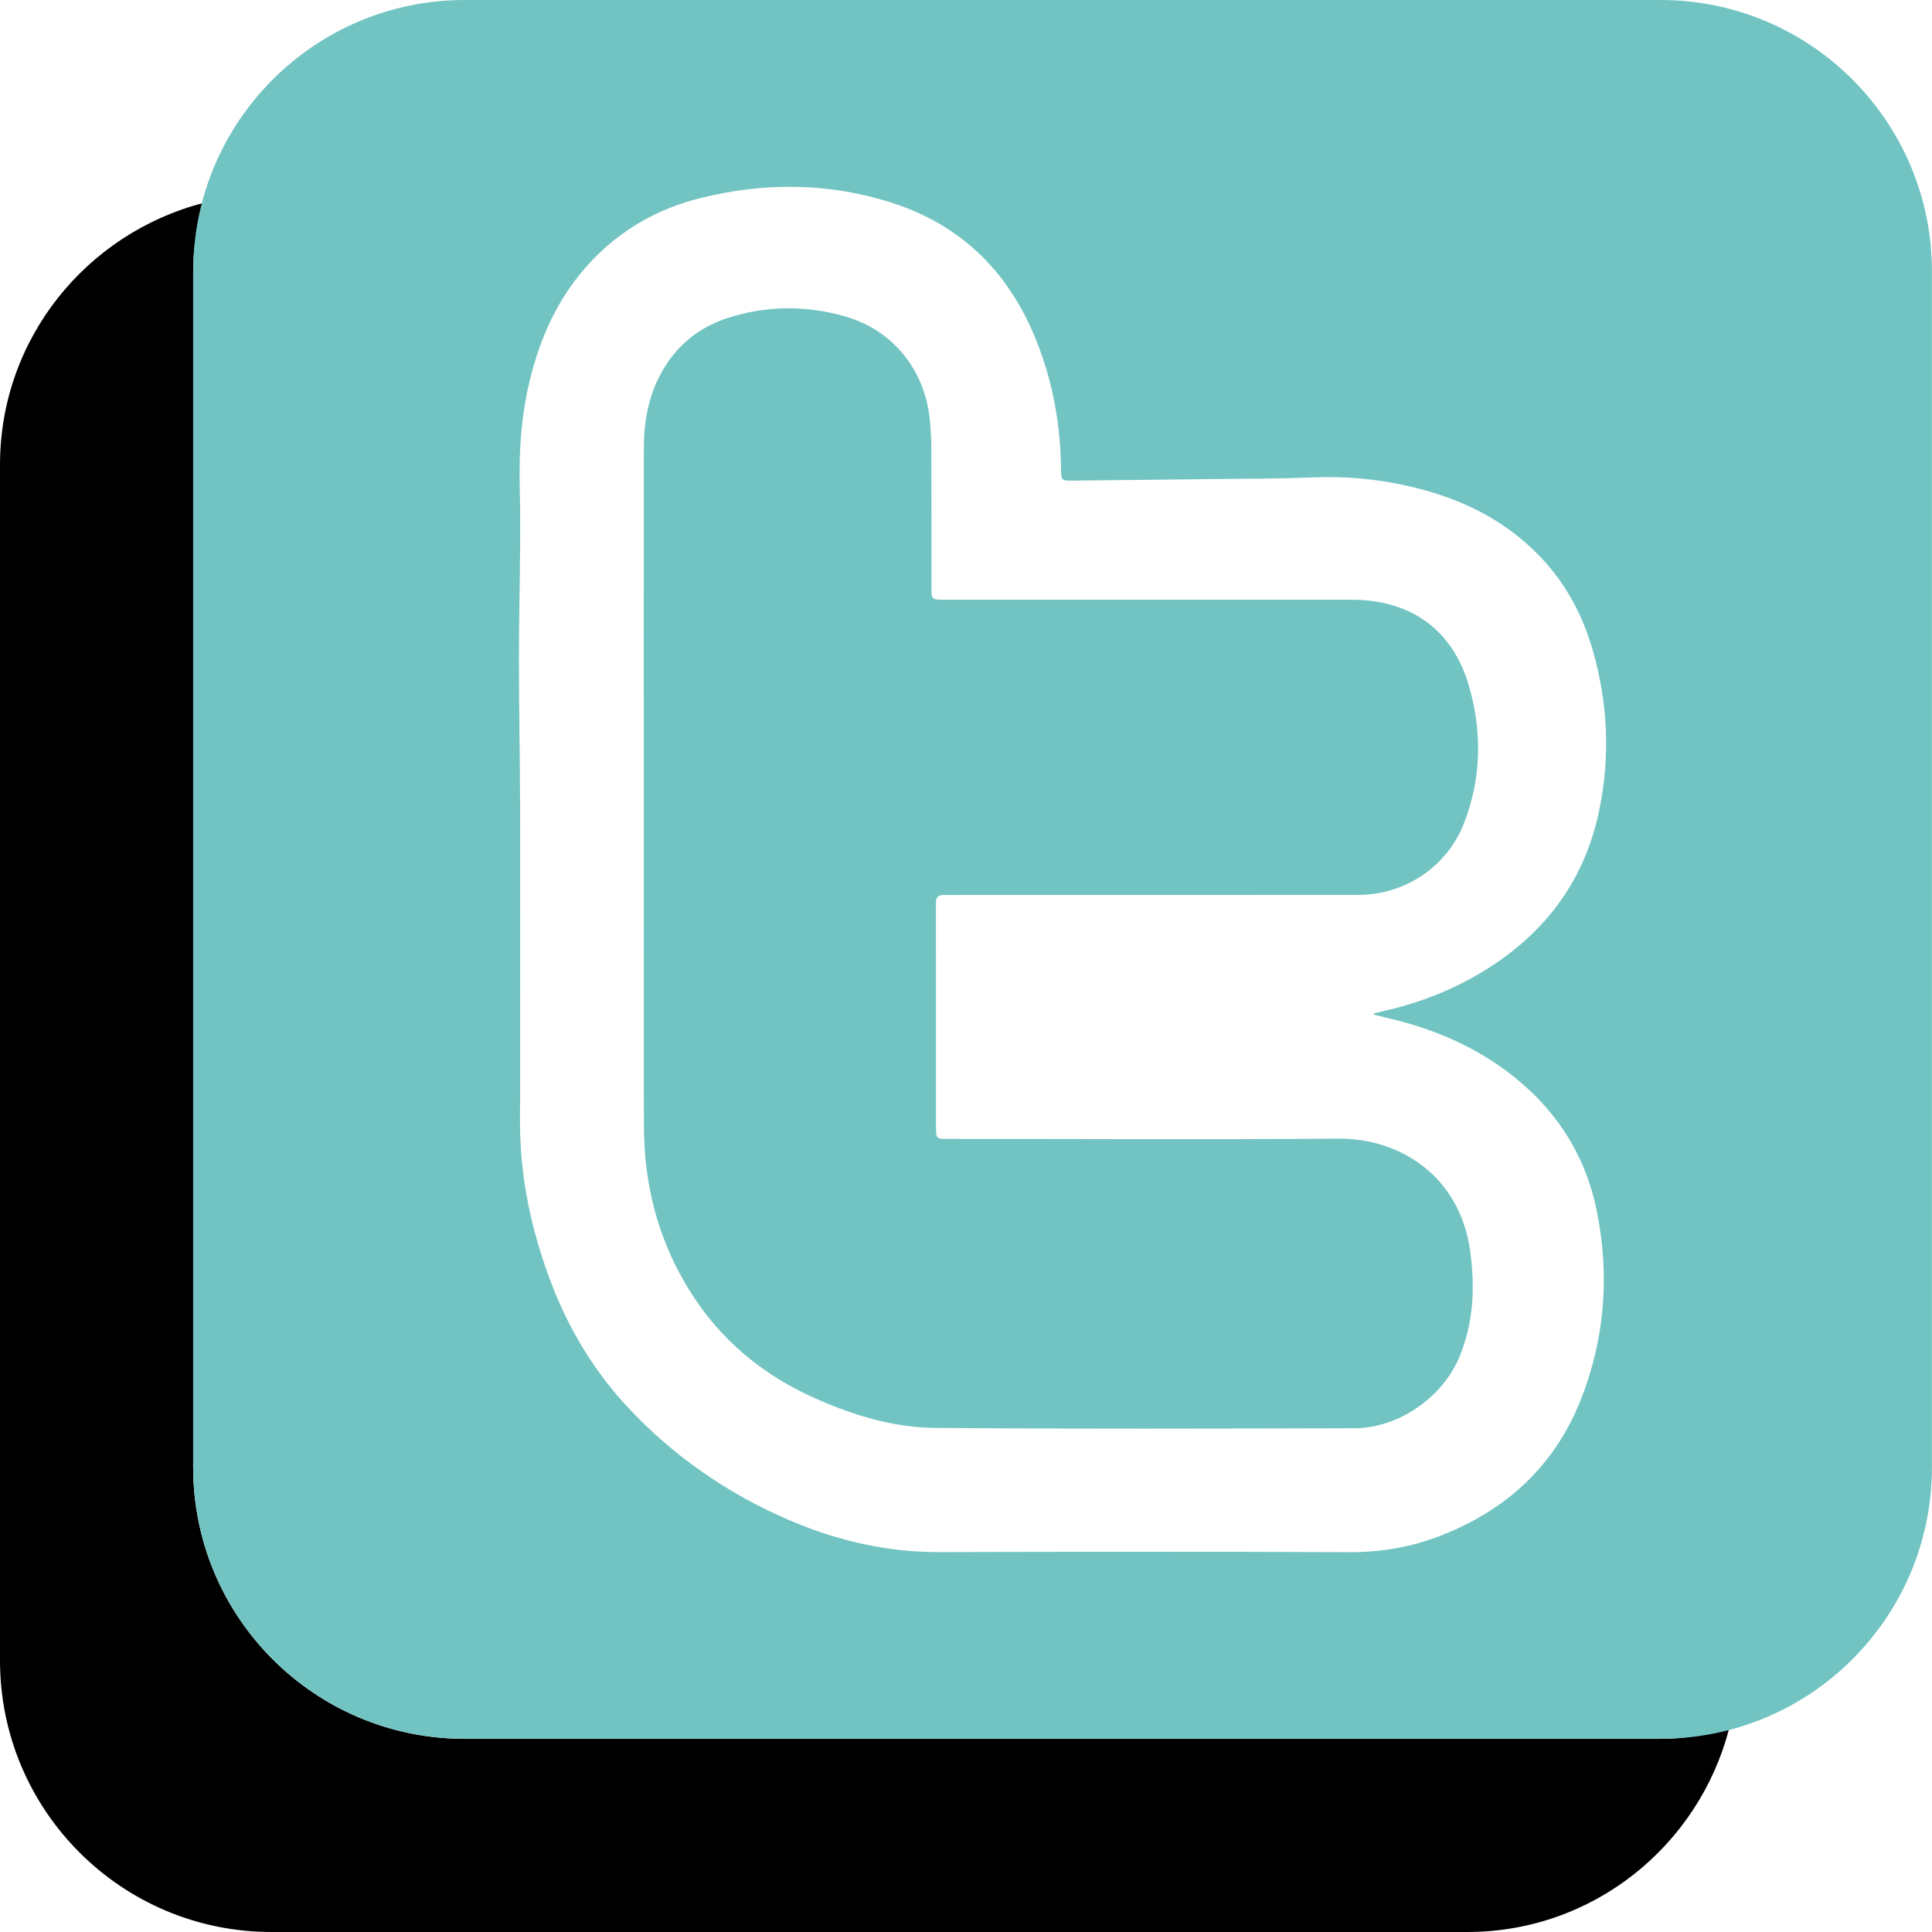
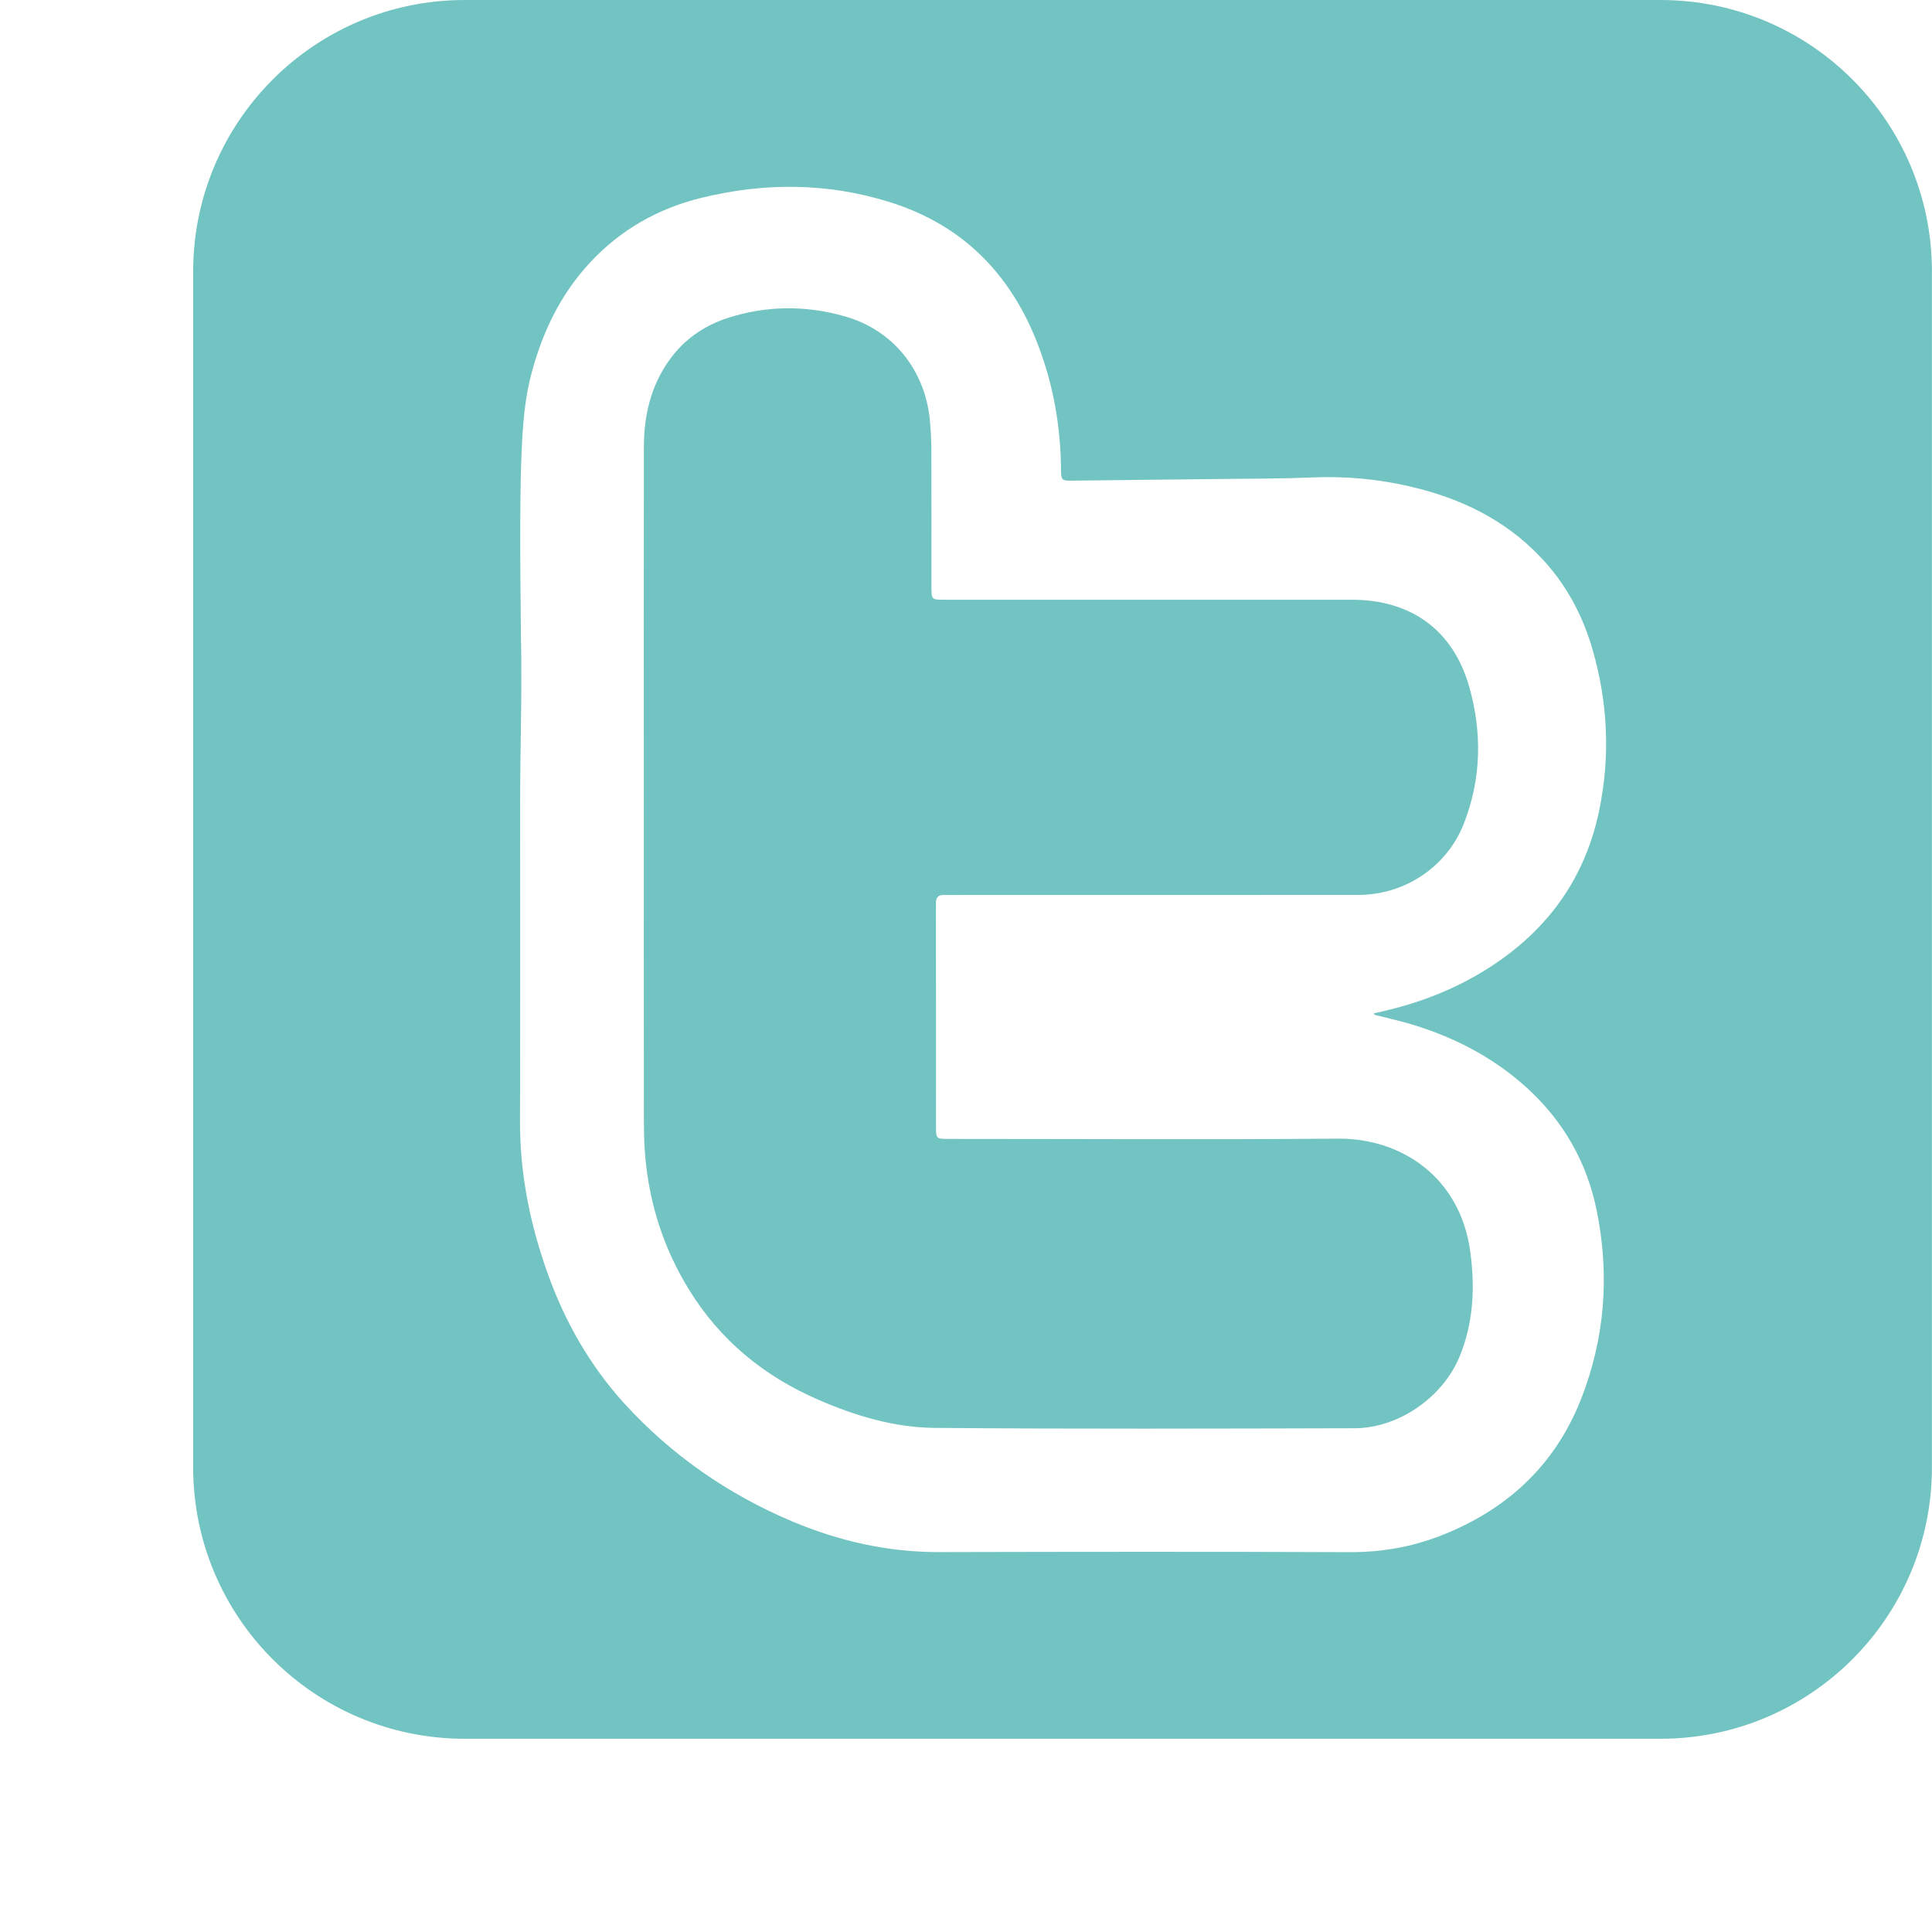
<svg xmlns="http://www.w3.org/2000/svg" version="1.1" id="Layer_1" x="0px" y="0px" width="28.346px" height="28.346px" viewBox="0 0 28.346 28.346" enable-background="new 0 0 28.346 28.346" xml:space="preserve">
-   <path d="M6.818,25.512c-2.201,0-3.984-1.783-3.984-3.984V3.985c0-0.35,0.06-0.683,0.144-1.006C1.269,3.426,0,4.968,0,6.819v17.543  c0,2.201,1.783,3.984,3.983,3.984h17.544c1.851,0,3.393-1.267,3.841-2.978c-0.324,0.084-0.657,0.144-1.007,0.144H6.818z" />
  <g>
-     <path fill="#72C4C2" d="M24.362,0H6.818c-2.2,0-3.984,1.784-3.984,3.984v17.543c0,2.201,1.783,3.984,3.984,3.984h17.543   c2.2,0,3.984-1.782,3.984-3.984V3.985C28.346,1.784,26.564,0,24.362,0z M20.164,14.888c0.166,0.043,0.334,0.08,0.499,0.127   c0.646,0.188,1.233,0.488,1.733,0.94c0.538,0.487,0.885,1.092,1.03,1.803c0.193,0.947,0.123,1.878-0.233,2.779   c-0.386,0.974-1.097,1.623-2.065,1.998c-0.424,0.163-0.858,0.239-1.317,0.238c-2.01-0.008-4.023-0.006-6.034-0.001   c-0.749,0.002-1.462-0.16-2.149-0.448c-0.946-0.399-1.776-0.974-2.468-1.732c-0.506-0.558-0.873-1.202-1.126-1.912   c-0.242-0.677-0.39-1.374-0.403-2.095c-0.004-0.18,0-0.36,0-0.54c0-1.411,0.002-2.822,0-4.232   c-0.002-0.719-0.018-1.437-0.017-2.156c0-0.833,0.031-1.665,0.012-2.495C7.61,6.581,7.655,6.015,7.804,5.456   c0.162-0.6,0.427-1.145,0.852-1.603c0.448-0.482,0.998-0.794,1.63-0.949c0.923-0.228,1.85-0.225,2.76,0.059   c1.089,0.337,1.803,1.075,2.198,2.135c0.217,0.579,0.318,1.178,0.323,1.796c0.001,0.148,0.011,0.16,0.155,0.158   c0.719-0.007,1.438-0.015,2.155-0.024c0.46-0.005,0.92-0.004,1.381-0.023c0.489-0.021,0.97,0.024,1.444,0.136   c0.726,0.17,1.374,0.481,1.896,1.028c0.375,0.392,0.623,0.855,0.771,1.373c0.222,0.774,0.258,1.56,0.094,2.349   c-0.221,1.063-0.829,1.846-1.756,2.393c-0.448,0.265-0.929,0.443-1.437,0.558c-0.036,0.008-0.073,0.018-0.11,0.025   C20.162,14.874,20.163,14.881,20.164,14.888z" />
+     <path fill="#72C4C2" d="M24.362,0H6.818c-2.2,0-3.984,1.784-3.984,3.984v17.543c0,2.201,1.783,3.984,3.984,3.984h17.543   c2.2,0,3.984-1.782,3.984-3.984V3.985C28.346,1.784,26.564,0,24.362,0z M20.164,14.888c0.166,0.043,0.334,0.08,0.499,0.127   c0.646,0.188,1.233,0.488,1.733,0.94c0.538,0.487,0.885,1.092,1.03,1.803c0.193,0.947,0.123,1.878-0.233,2.779   c-0.386,0.974-1.097,1.623-2.065,1.998c-0.424,0.163-0.858,0.239-1.317,0.238c-2.01-0.008-4.023-0.006-6.034-0.001   c-0.749,0.002-1.462-0.16-2.149-0.448c-0.946-0.399-1.776-0.974-2.468-1.732c-0.506-0.558-0.873-1.202-1.126-1.912   c-0.242-0.677-0.39-1.374-0.403-2.095c-0.004-0.18,0-0.36,0-0.54c0-1.411,0.002-2.822,0-4.232   c0-0.833,0.031-1.665,0.012-2.495C7.61,6.581,7.655,6.015,7.804,5.456   c0.162-0.6,0.427-1.145,0.852-1.603c0.448-0.482,0.998-0.794,1.63-0.949c0.923-0.228,1.85-0.225,2.76,0.059   c1.089,0.337,1.803,1.075,2.198,2.135c0.217,0.579,0.318,1.178,0.323,1.796c0.001,0.148,0.011,0.16,0.155,0.158   c0.719-0.007,1.438-0.015,2.155-0.024c0.46-0.005,0.92-0.004,1.381-0.023c0.489-0.021,0.97,0.024,1.444,0.136   c0.726,0.17,1.374,0.481,1.896,1.028c0.375,0.392,0.623,0.855,0.771,1.373c0.222,0.774,0.258,1.56,0.094,2.349   c-0.221,1.063-0.829,1.846-1.756,2.393c-0.448,0.265-0.929,0.443-1.437,0.558c-0.036,0.008-0.073,0.018-0.11,0.025   C20.162,14.874,20.163,14.881,20.164,14.888z" />
    <path fill="#72C4C2" d="M13.86,13.131c0.04,0.002,0.081,0,0.121,0c1.982,0,3.965,0,5.947-0.001c0.682,0,1.297-0.409,1.547-1.04   c0.26-0.66,0.273-1.343,0.08-2.017c-0.237-0.833-0.856-1.274-1.724-1.274c-1.993,0-3.987,0-5.98,0   c-0.181,0-0.185-0.003-0.185-0.186c0-0.674,0.001-1.348-0.001-2.021c-0.001-0.147-0.009-0.294-0.023-0.44   c-0.076-0.73-0.543-1.31-1.242-1.509c-0.572-0.165-1.152-0.162-1.722,0.022c-0.351,0.114-0.644,0.317-0.862,0.624   C9.548,5.667,9.449,6.095,9.447,6.549c-0.003,1.692-0.001,3.382-0.001,5.073l0,0c0,1.577-0.001,3.154,0.001,4.731   c0,0.208,0.001,0.42,0.021,0.628c0.063,0.693,0.272,1.341,0.637,1.934c0.458,0.747,1.102,1.276,1.902,1.622   c0.547,0.238,1.116,0.408,1.709,0.413c2.053,0.017,4.104,0.01,6.157,0.005c0.646-0.001,1.295-0.454,1.541-1.05   c0.206-0.5,0.229-1.017,0.157-1.544c-0.148-1.092-1.014-1.662-1.938-1.655c-1.908,0.016-3.817,0.004-5.726,0.004   c-0.168,0-0.174-0.005-0.174-0.173c-0.001-1.075-0.001-2.152-0.001-3.227c0-0.02,0.002-0.038,0-0.057   C13.728,13.166,13.769,13.125,13.86,13.131z" />
  </g>
</svg>